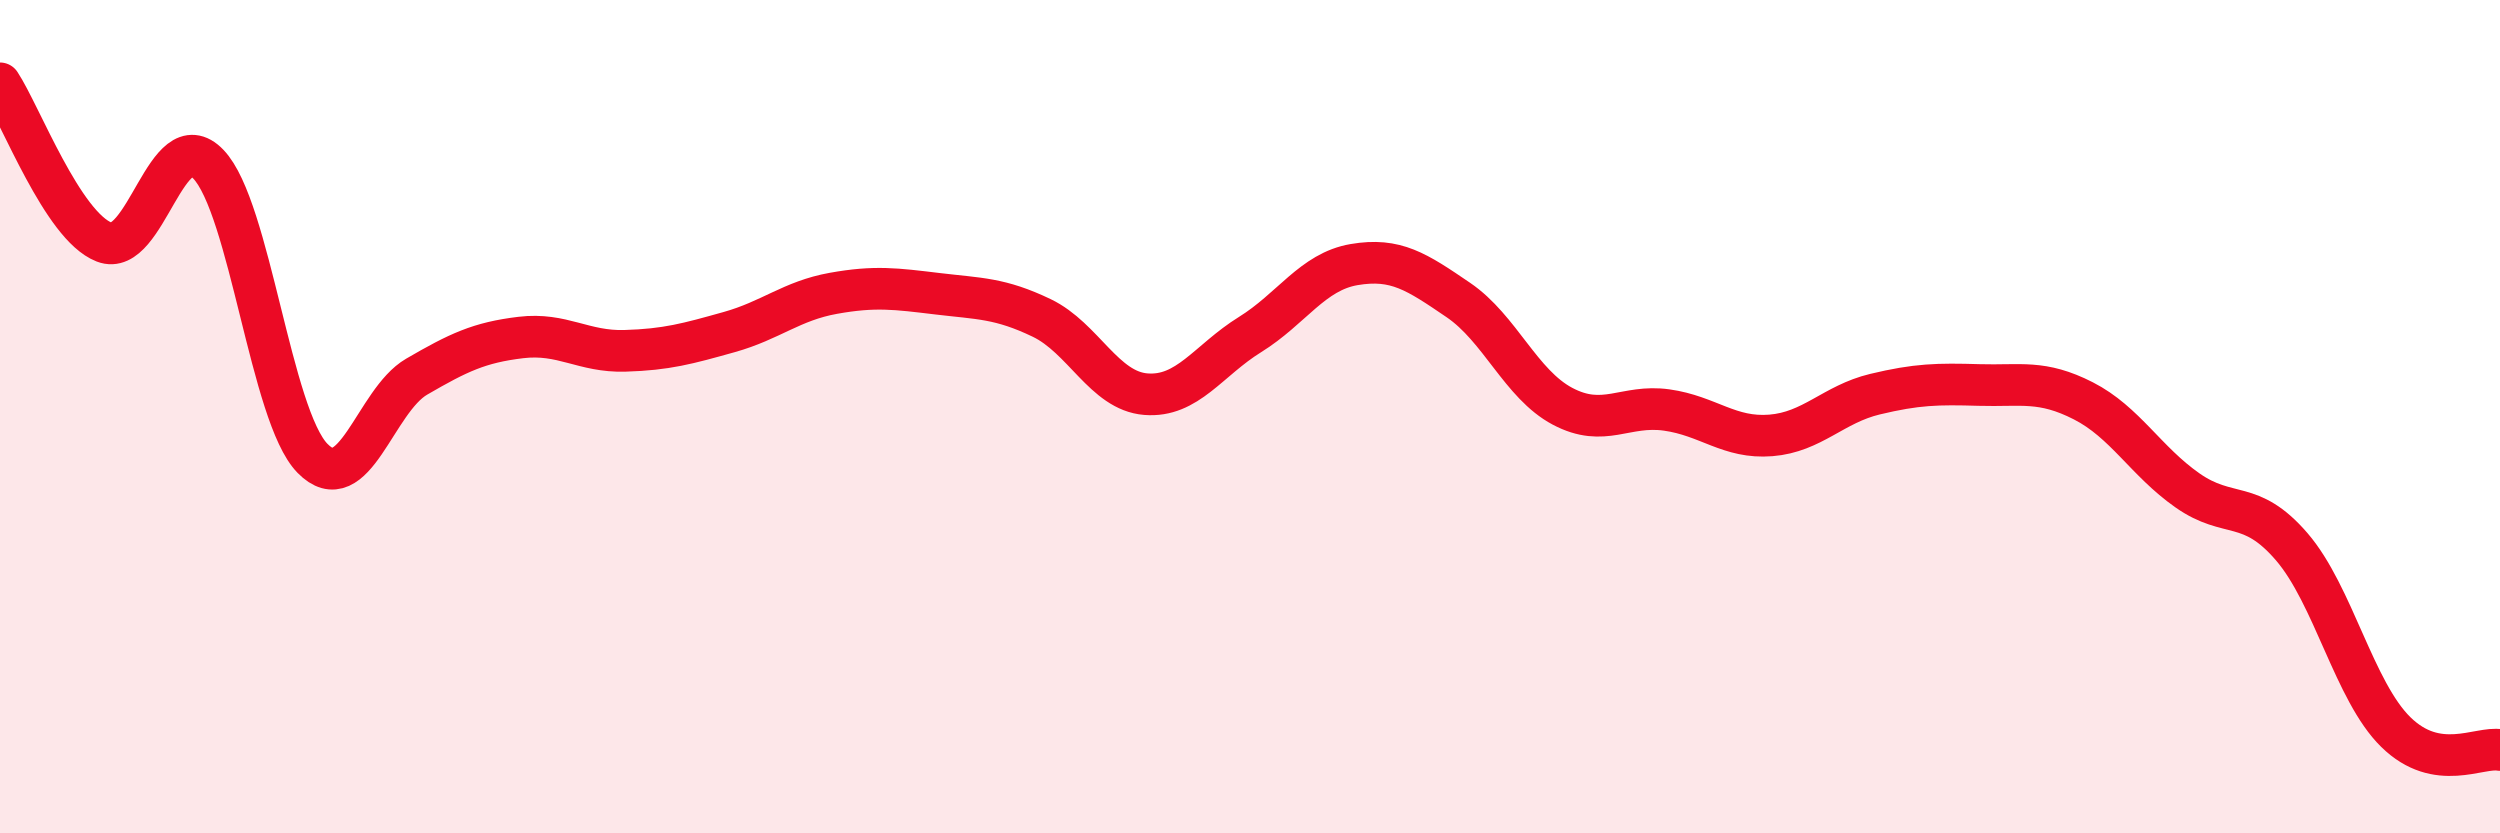
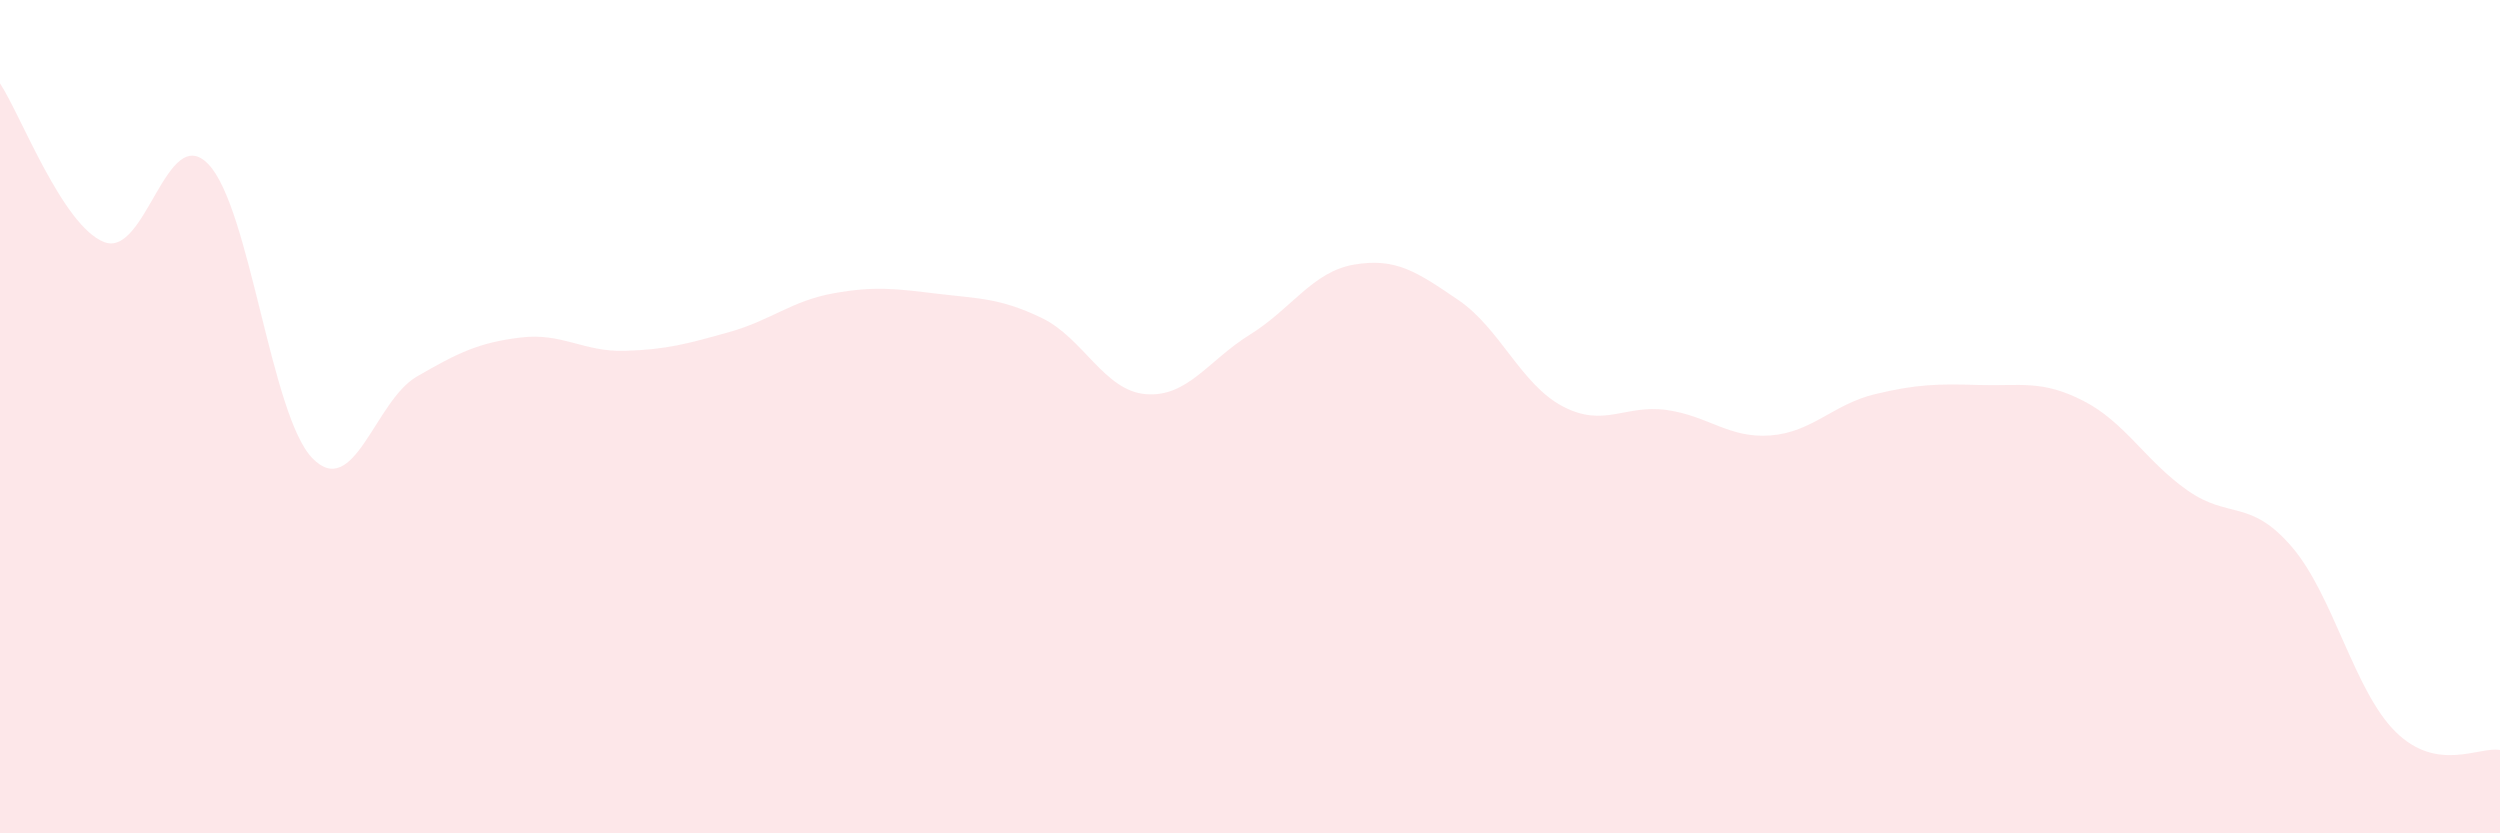
<svg xmlns="http://www.w3.org/2000/svg" width="60" height="20" viewBox="0 0 60 20">
  <path d="M 0,2 C 0.5,2.76 1.5,5.42 2.5,5.81 C 3.5,6.2 4,2.9 5,3.94 C 6,4.98 6.5,9.98 7.5,11 C 8.5,12.02 9,9.62 10,9.04 C 11,8.46 11.5,8.22 12.5,8.1 C 13.5,7.98 14,8.45 15,8.42 C 16,8.39 16.5,8.25 17.5,7.97 C 18.5,7.69 19,7.22 20,7.04 C 21,6.86 21.5,6.93 22.5,7.05 C 23.5,7.17 24,7.15 25,7.63 C 26,8.11 26.5,9.38 27.5,9.46 C 28.5,9.54 29,8.65 30,8.03 C 31,7.41 31.5,6.52 32.5,6.35 C 33.5,6.18 34,6.52 35,7.2 C 36,7.88 36.5,9.22 37.5,9.75 C 38.5,10.28 39,9.7 40,9.84 C 41,9.98 41.5,10.53 42.5,10.45 C 43.5,10.37 44,9.7 45,9.46 C 46,9.22 46.5,9.21 47.5,9.24 C 48.5,9.27 49,9.11 50,9.62 C 51,10.13 51.5,11.07 52.5,11.77 C 53.5,12.47 54,11.96 55,13.12 C 56,14.28 56.5,16.59 57.5,17.57 C 58.5,18.55 59.5,17.91 60,18L60 20L0 20Z" fill="#EB0A25" opacity="0.1" stroke-linecap="round" stroke-linejoin="round" />
-   <path d="M 0,2 C 0.5,2.76 1.5,5.42 2.5,5.81 C 3.5,6.2 4,2.9 5,3.94 C 6,4.98 6.5,9.98 7.5,11 C 8.5,12.02 9,9.62 10,9.04 C 11,8.46 11.5,8.22 12.5,8.1 C 13.5,7.98 14,8.45 15,8.42 C 16,8.39 16.5,8.25 17.5,7.97 C 18.5,7.69 19,7.22 20,7.04 C 21,6.86 21.5,6.93 22.5,7.05 C 23.5,7.17 24,7.15 25,7.63 C 26,8.11 26.5,9.38 27.5,9.46 C 28.5,9.54 29,8.65 30,8.03 C 31,7.41 31.5,6.52 32.5,6.35 C 33.5,6.18 34,6.52 35,7.2 C 36,7.88 36.5,9.22 37.5,9.75 C 38.5,10.28 39,9.7 40,9.84 C 41,9.98 41.5,10.53 42.5,10.45 C 43.5,10.37 44,9.7 45,9.46 C 46,9.22 46.5,9.21 47.5,9.24 C 48.5,9.27 49,9.11 50,9.62 C 51,10.13 51.5,11.07 52.5,11.77 C 53.5,12.47 54,11.96 55,13.12 C 56,14.28 56.5,16.59 57.5,17.57 C 58.5,18.55 59.5,17.91 60,18" stroke="#EB0A25" stroke-width="1" fill="none" stroke-linecap="round" stroke-linejoin="round" />
</svg>